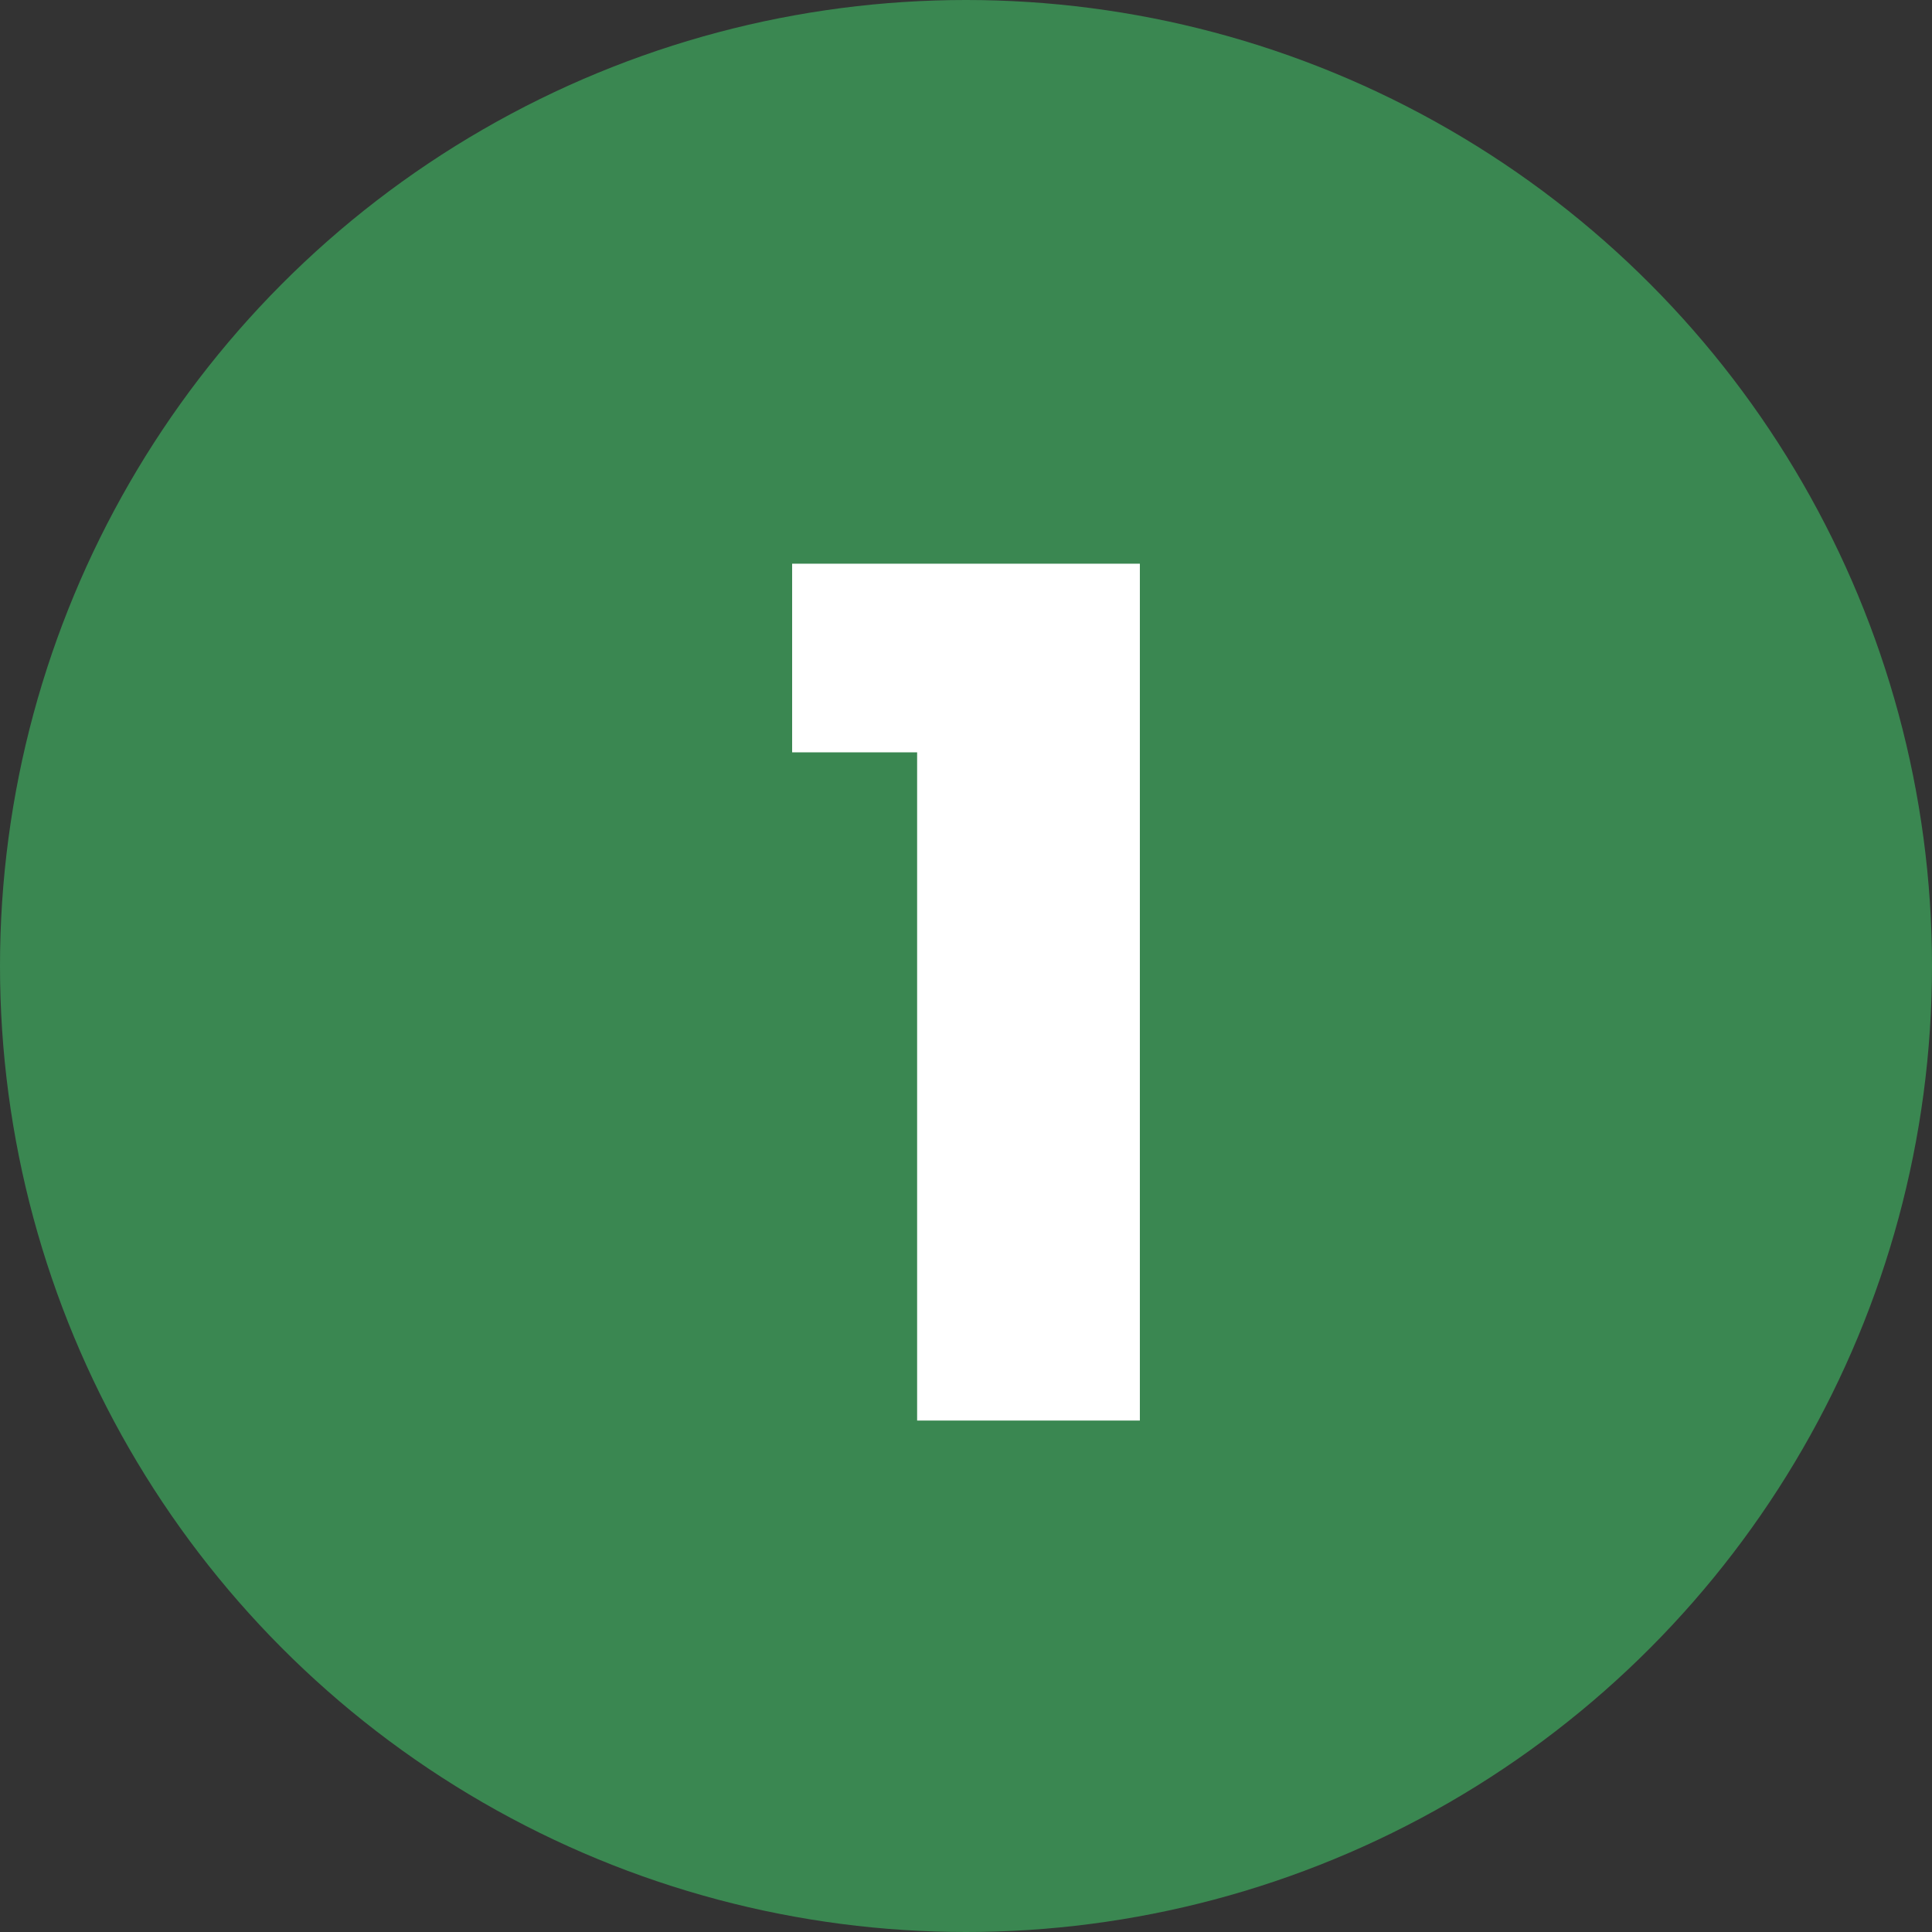
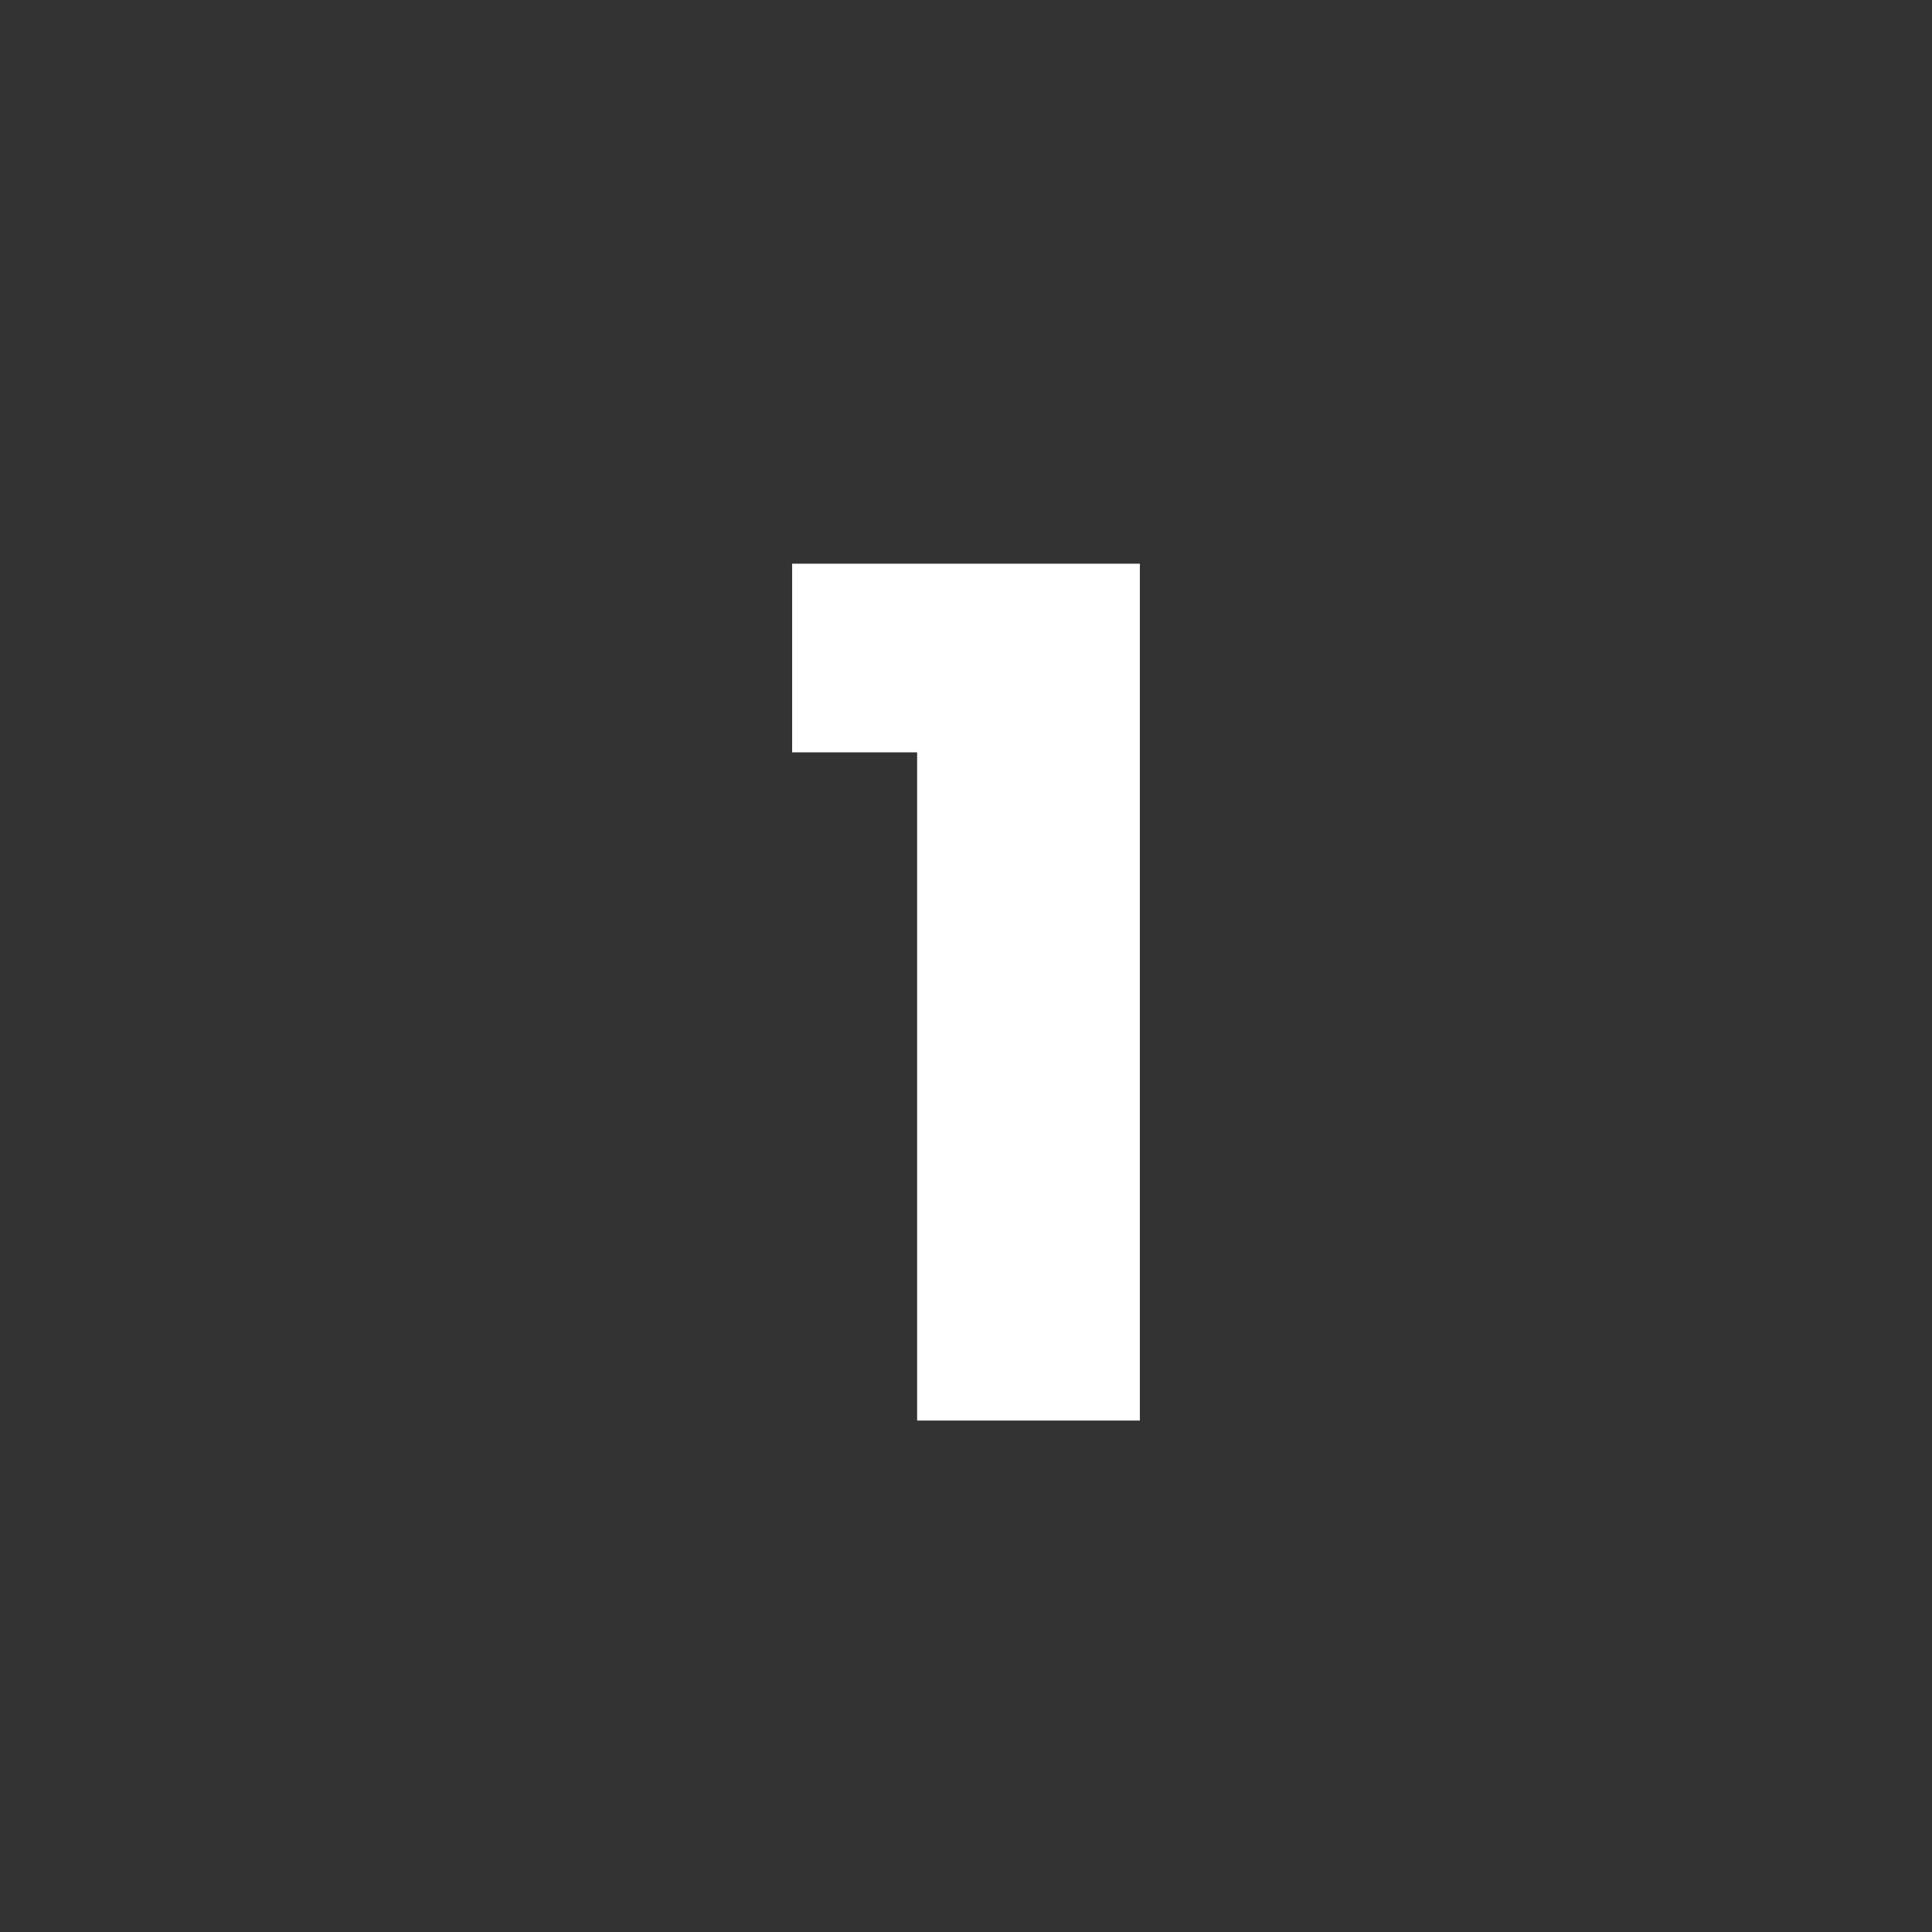
<svg xmlns="http://www.w3.org/2000/svg" version="1.1" id="Layer_1" x="0px" y="0px" viewBox="0 0 20.002 20.002" enable-background="new 0 0 20.002 20.002" xml:space="preserve">
  <rect x="0" y="0" width="20.002" height="20.002" fill="#333333" stroke="none" />
-   <circle id="Ellipse_1" fill="#3A8751" cx="10.001" cy="10.001" r="10.001" />
  <g id="_1">
    <g enable-background="new    ">
      <path fill="#FFFFFF" d="M9.495,7.789H8.201V5.836h3.6v8.871H9.495L9.495,7.789L9.495,7.789z" />
    </g>
  </g>
</svg>